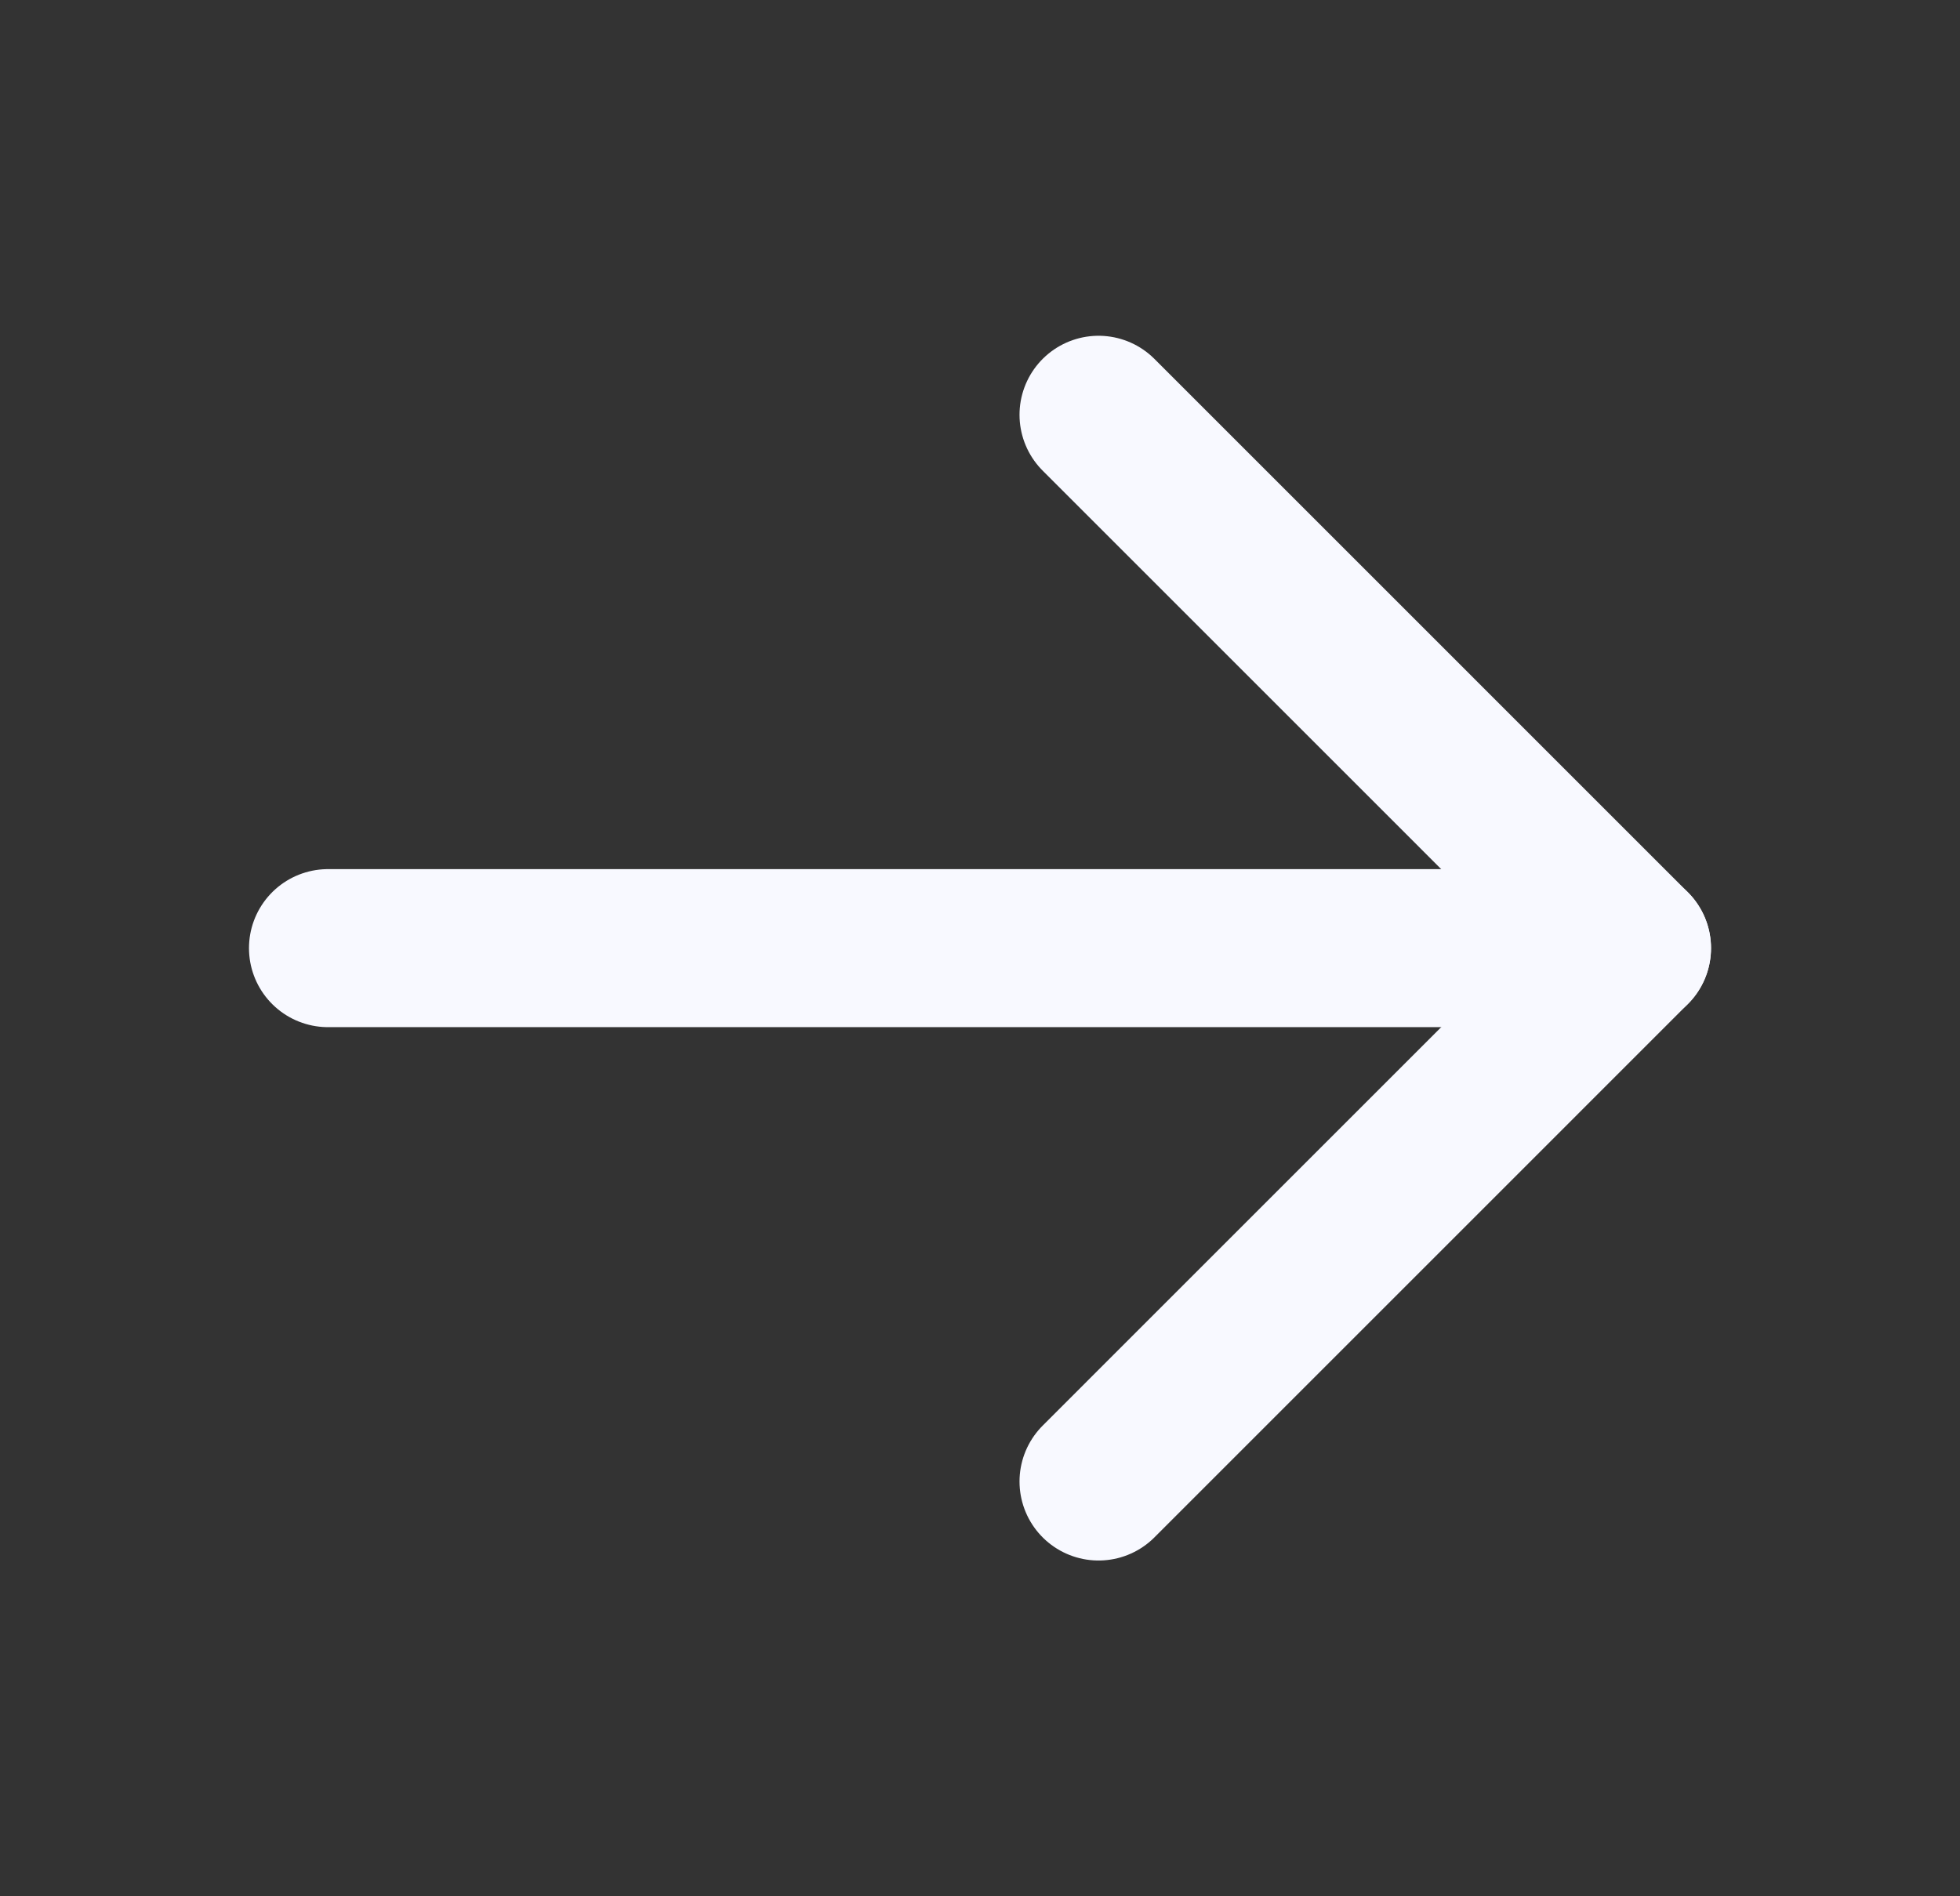
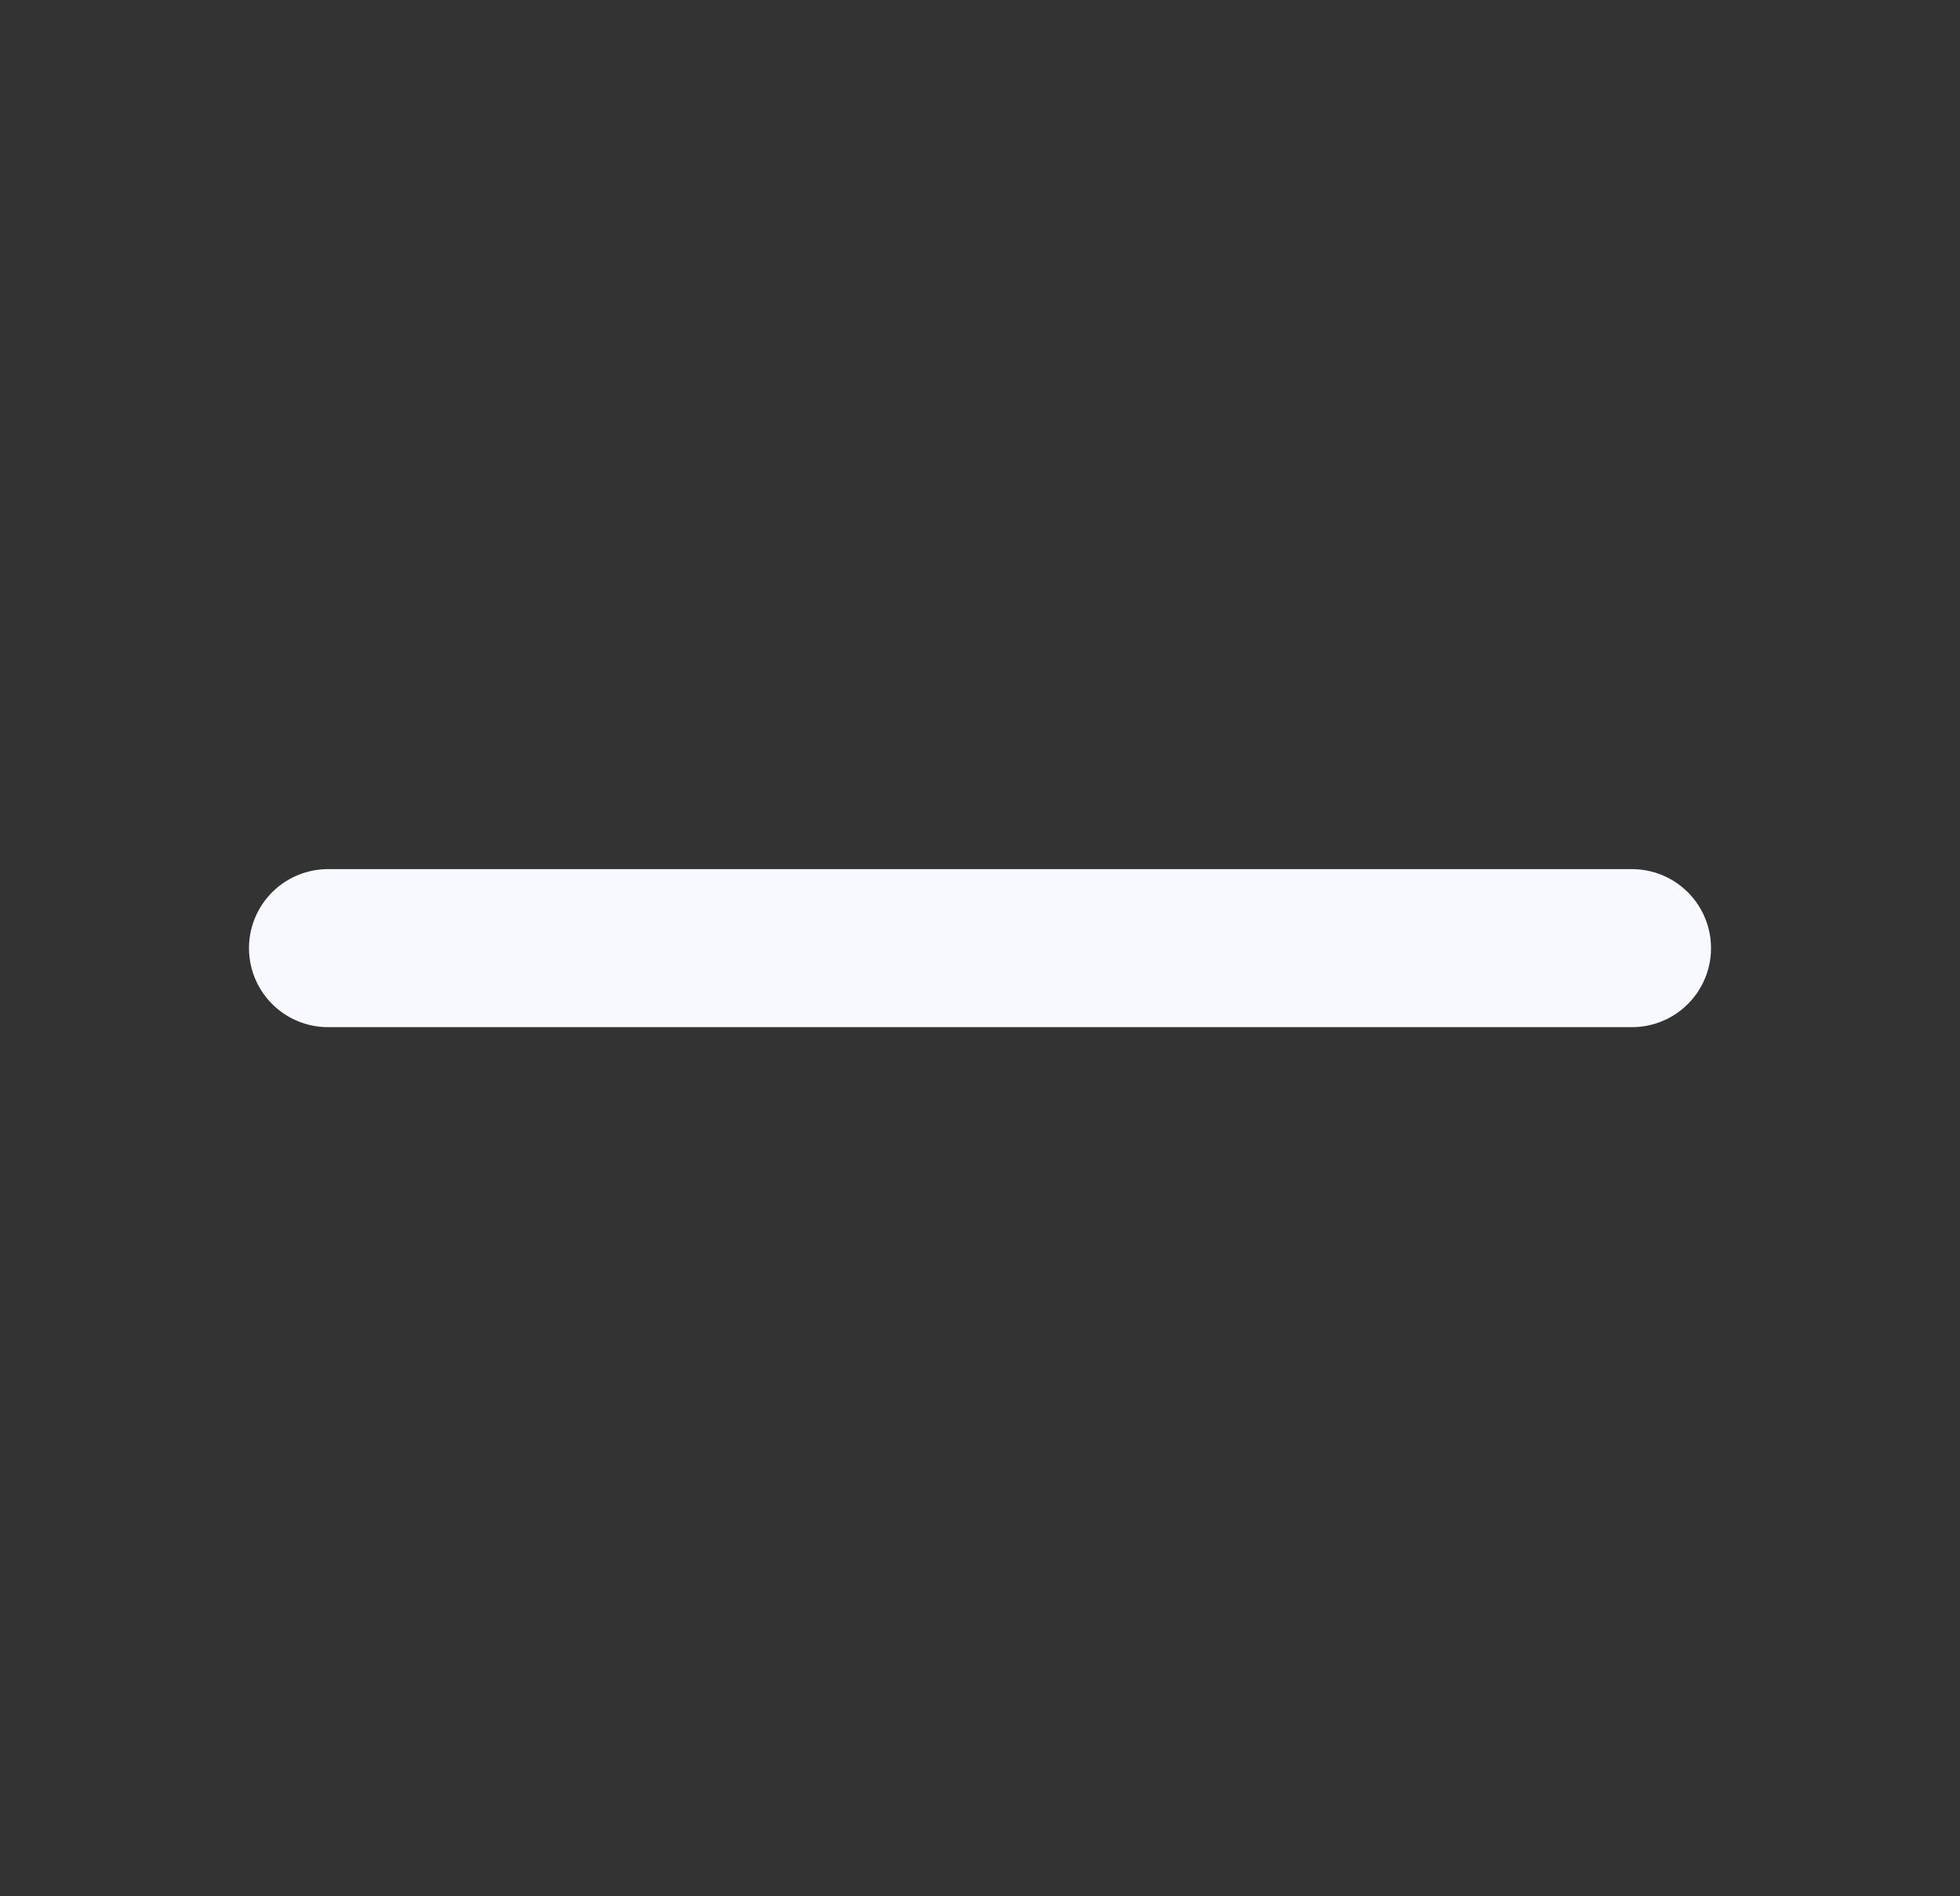
<svg xmlns="http://www.w3.org/2000/svg" width="31" height="30" viewBox="0 0 31 30" fill="none">
  <rect x="0" y="0" width="31" height="30" fill="#333333" stroke="none" />
  <path d="M5.188 15H25.812" stroke="#F8F9FF" stroke-width="2.5" stroke-linecap="round" stroke-linejoin="round" />
-   <path d="M17.375 6.562L25.812 15L17.375 23.438" stroke="#F8F9FF" stroke-width="2.5" stroke-linecap="round" stroke-linejoin="round" />
</svg>